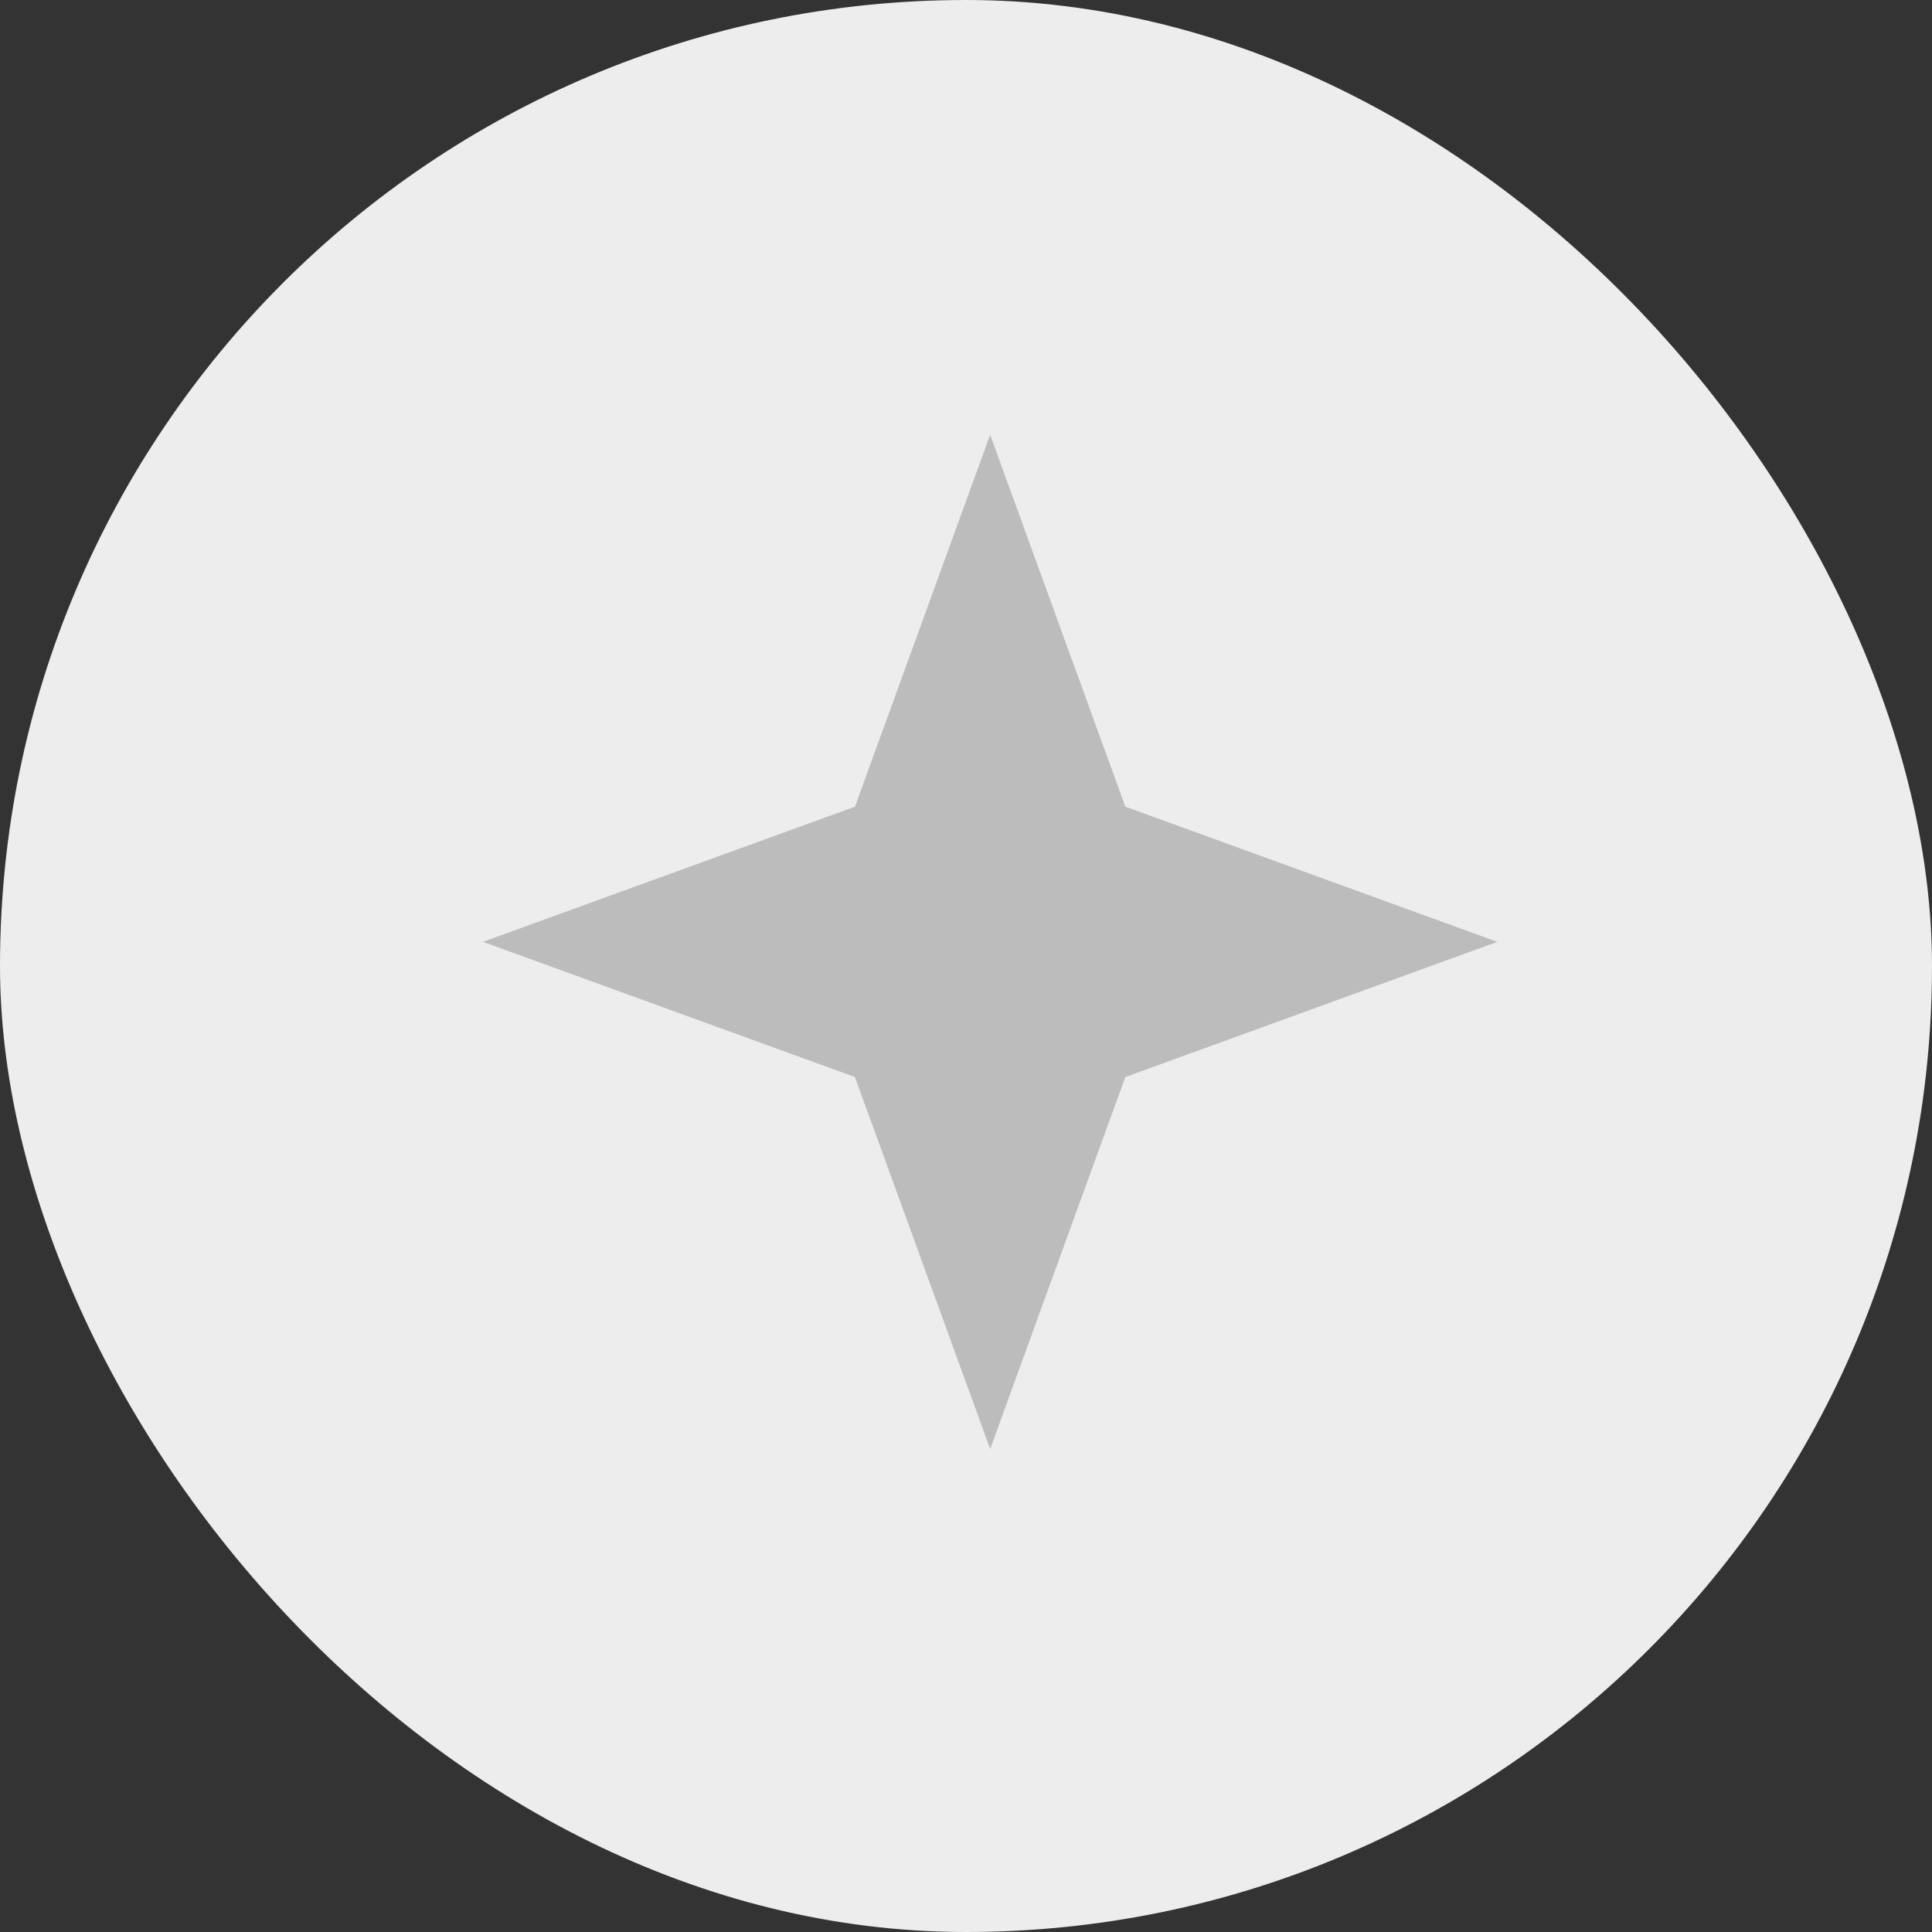
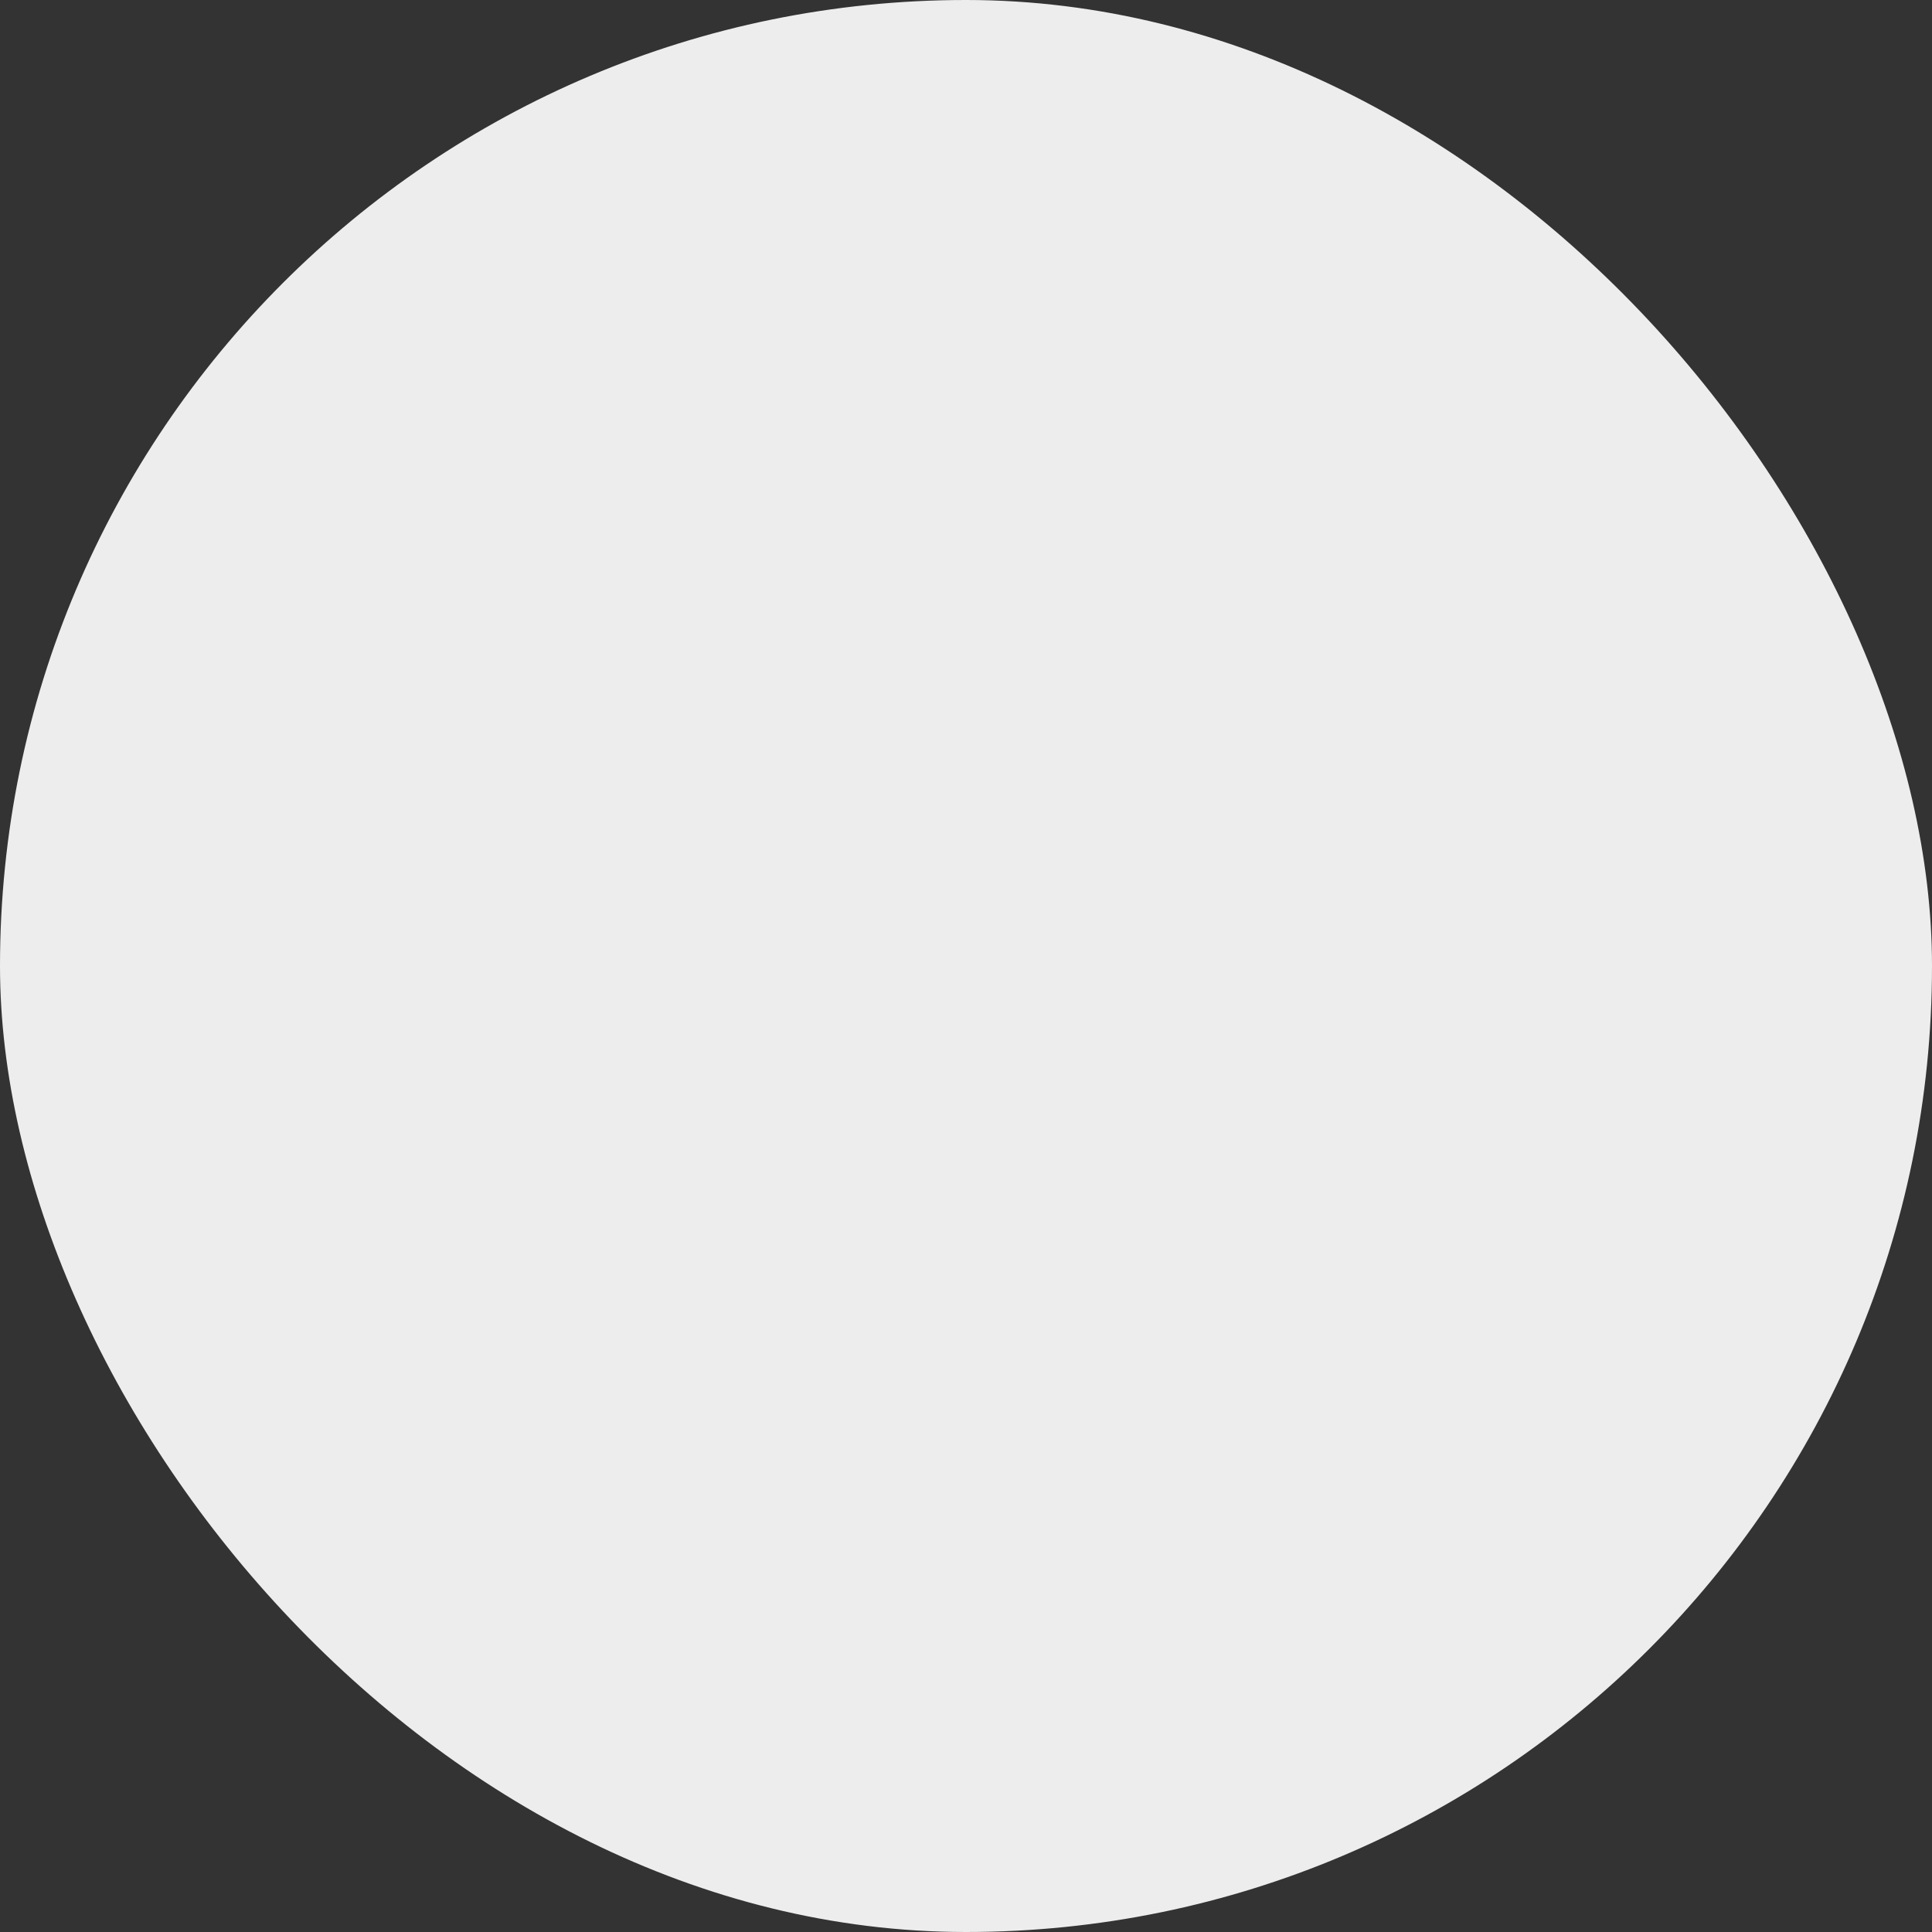
<svg xmlns="http://www.w3.org/2000/svg" width="40" height="40" viewBox="0 0 40 40" fill="none">
  <rect x="0" y="0" width="40" height="40" fill="#333333" stroke="none" />
  <rect width="40" height="40" rx="20" fill="#EDEDED" />
-   <path d="M20.5 9L23.299 16.701L31 19.5L23.299 22.299L20.5 30L17.701 22.299L10 19.5L17.701 16.701L20.5 9Z" fill="#BCBCBC" />
</svg>